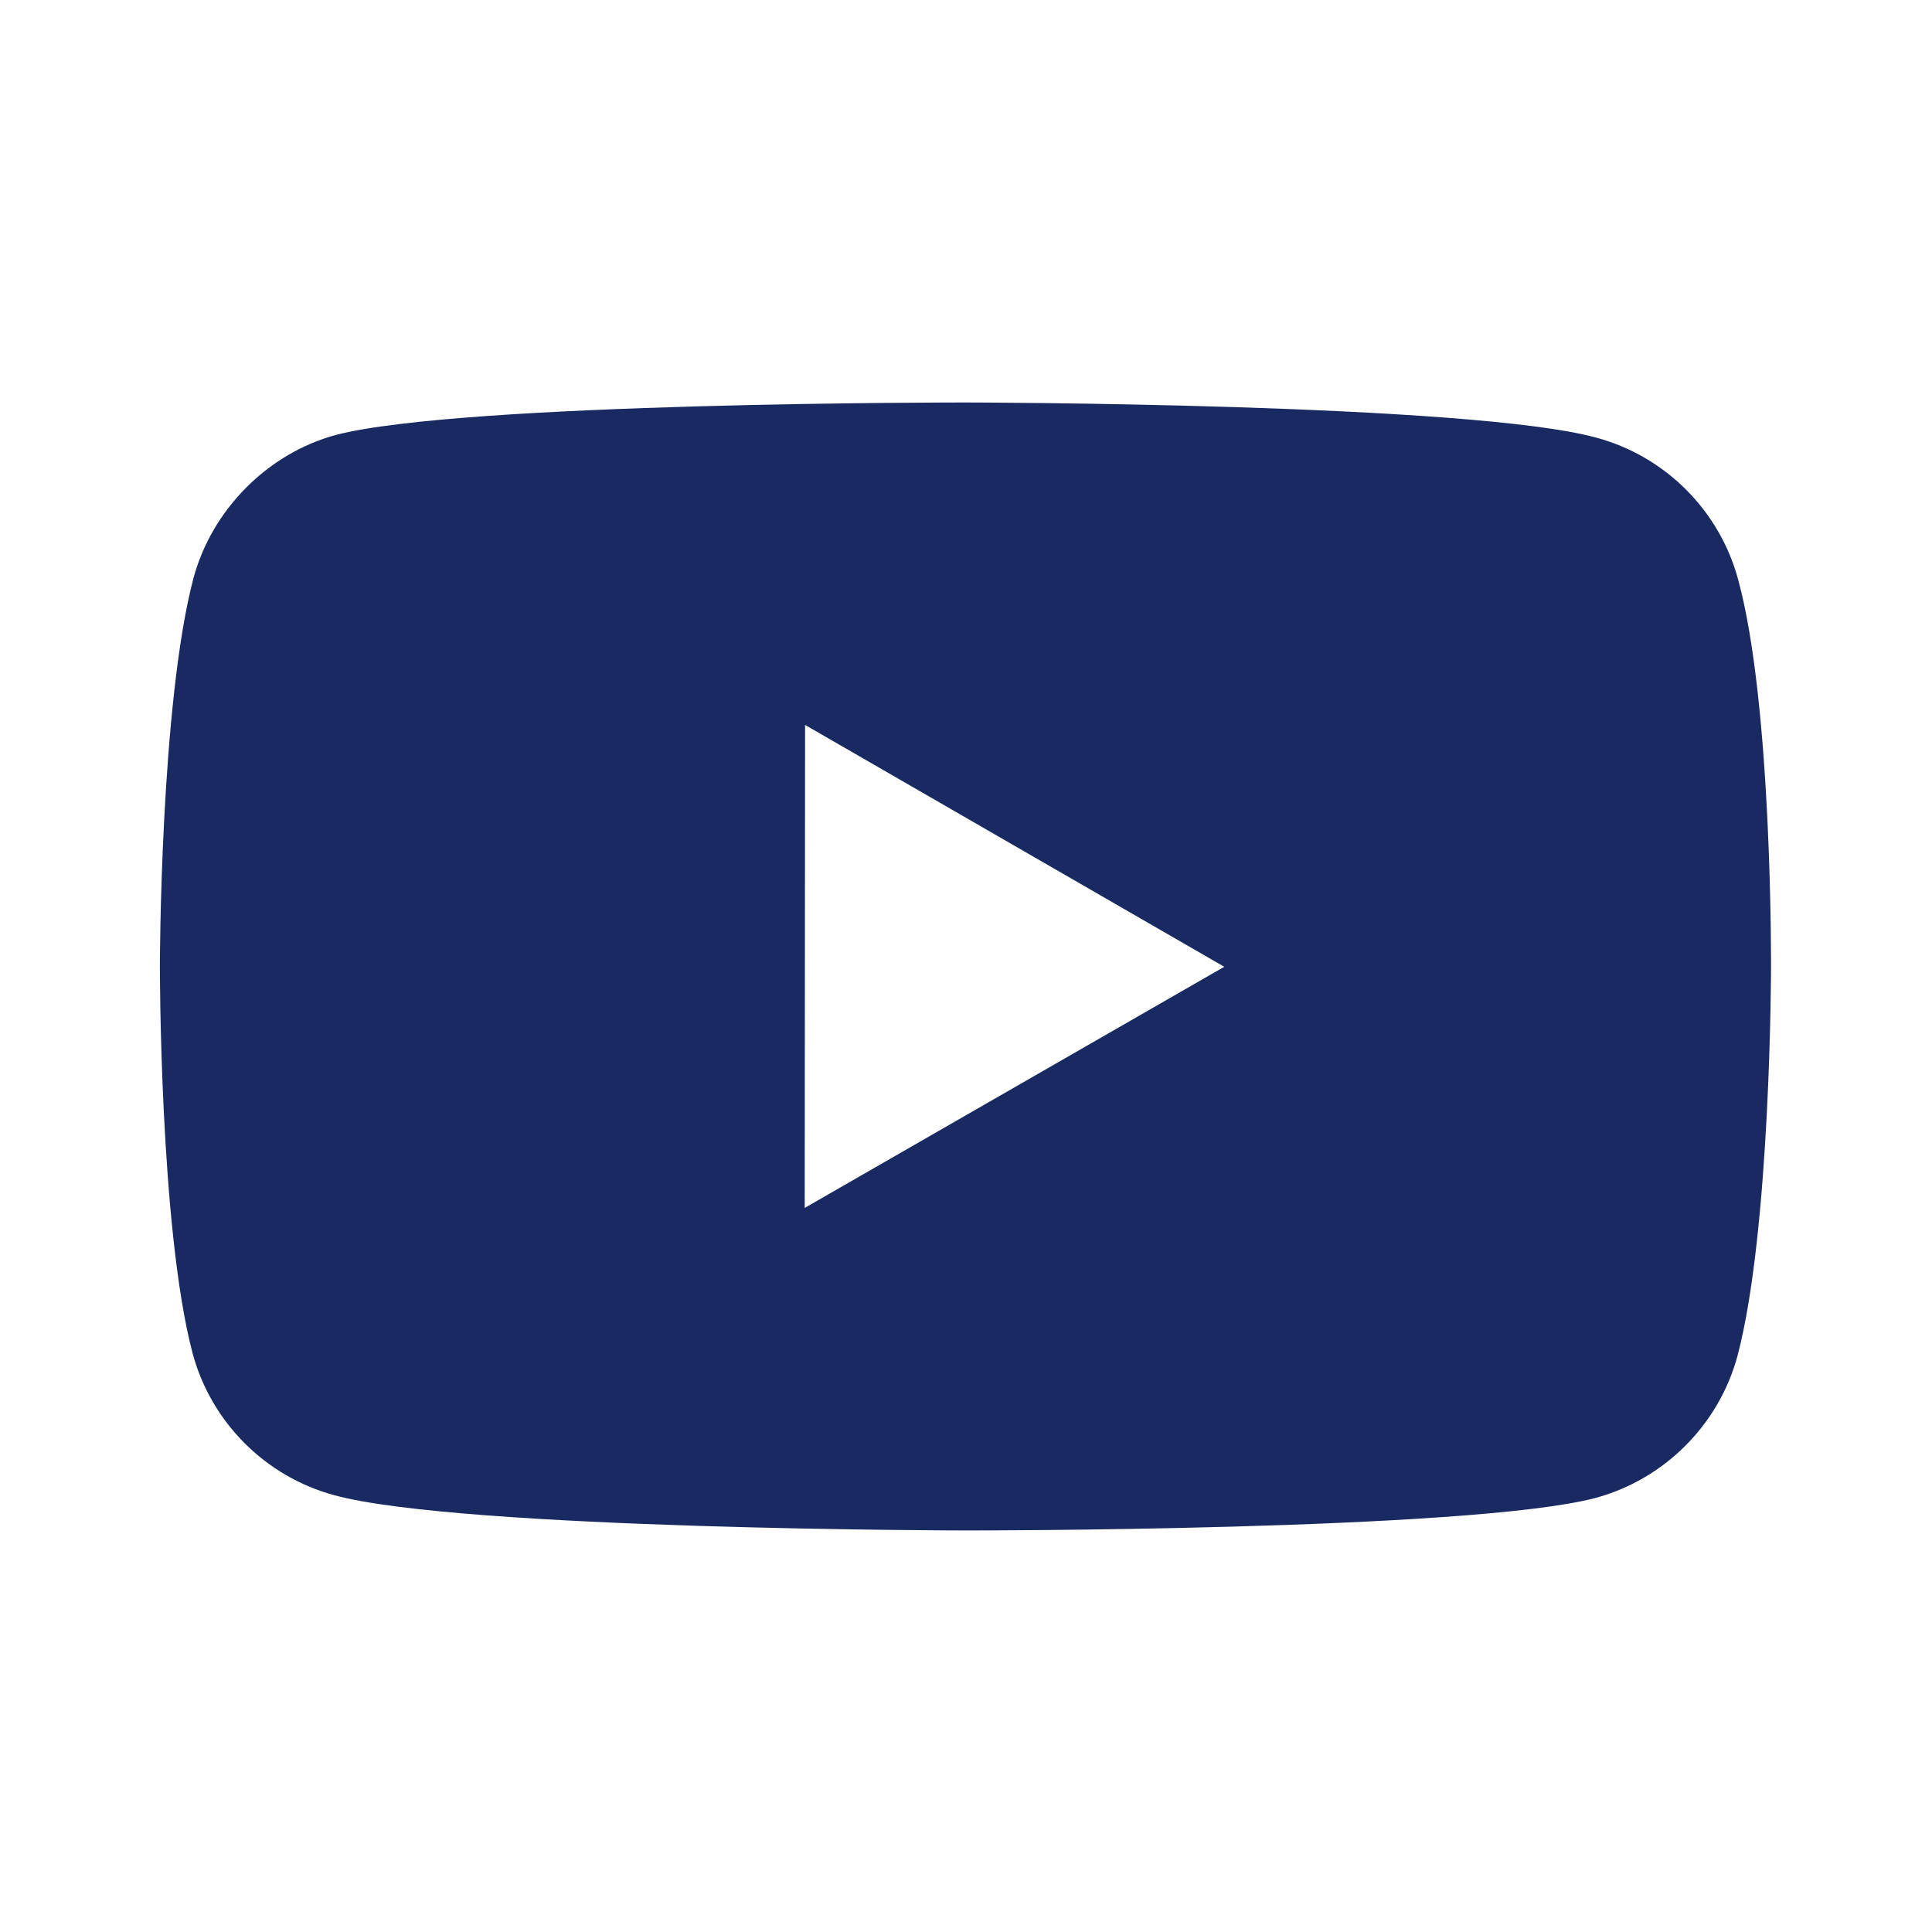
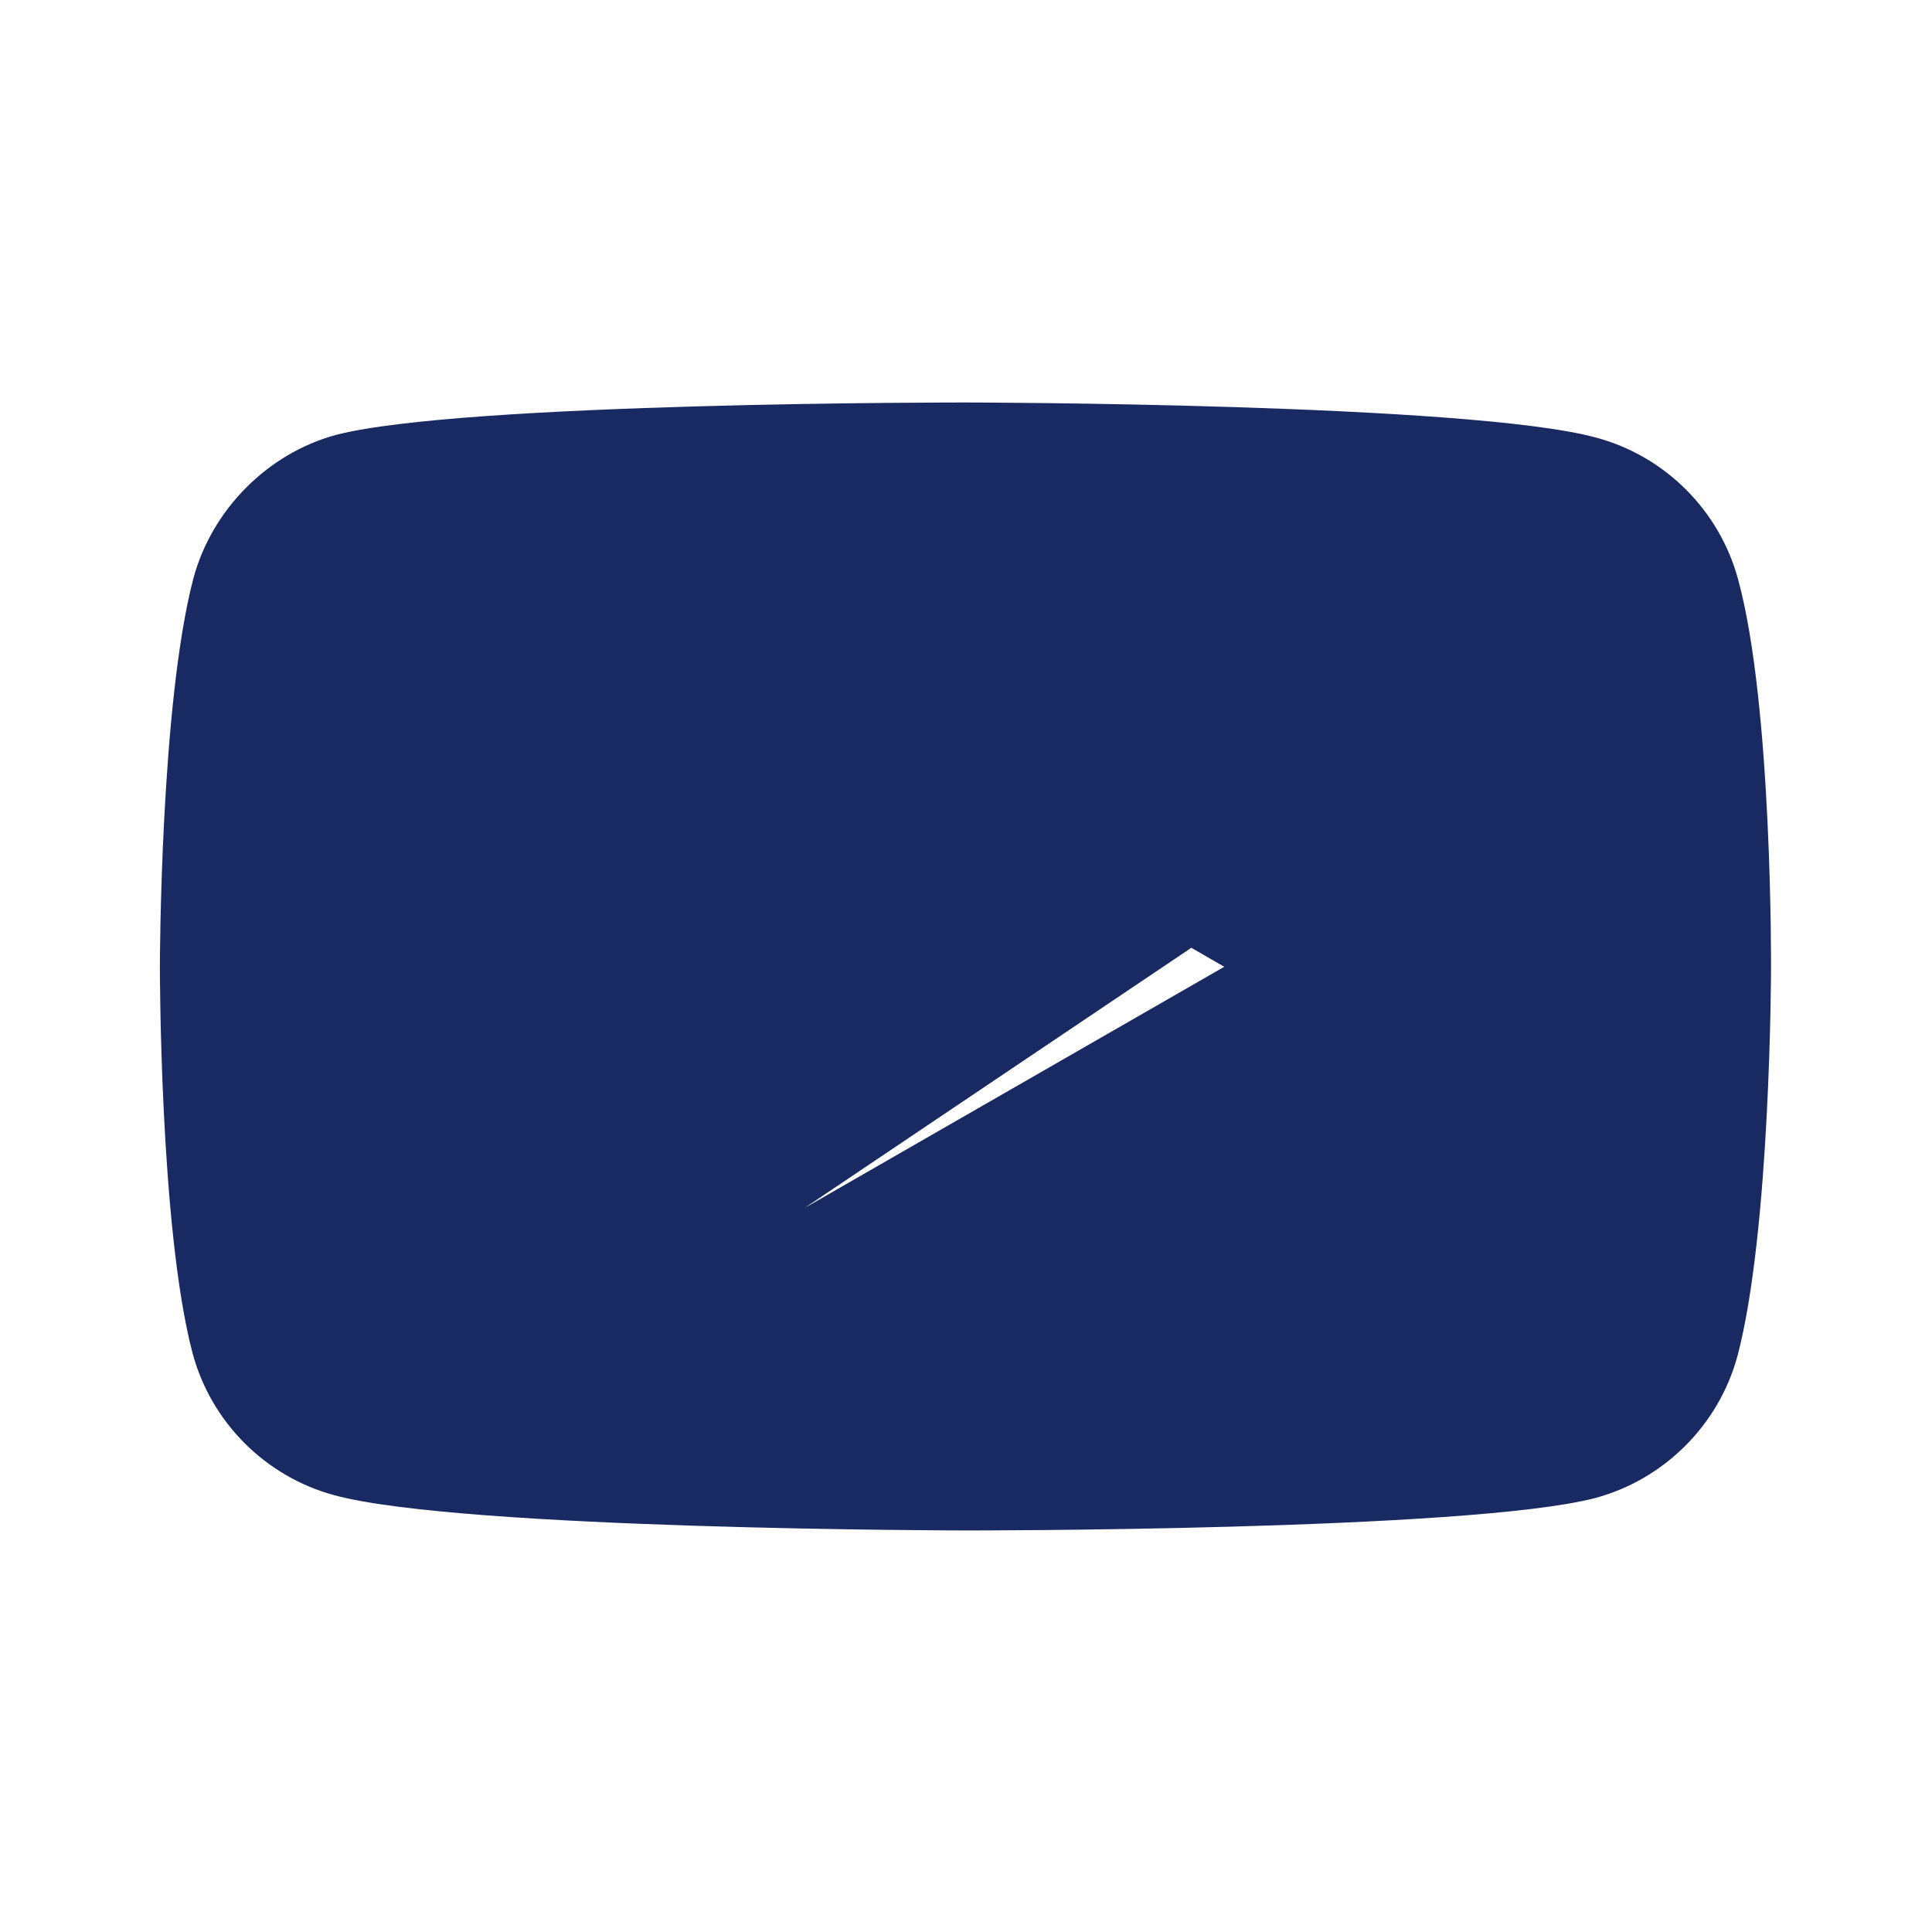
<svg xmlns="http://www.w3.org/2000/svg" width="37" height="37" viewBox="0 0 37 37" fill="none">
-   <path d="M33.289 11.105C32.935 9.782 31.894 8.738 30.573 8.382C28.159 7.719 18.5 7.708 18.5 7.708C18.5 7.708 8.843 7.697 6.427 8.331C5.132 8.684 4.062 9.751 3.705 11.072C3.068 13.486 3.062 18.494 3.062 18.494C3.062 18.494 3.056 23.526 3.688 25.915C4.042 27.237 5.083 28.28 6.406 28.636C8.845 29.299 18.477 29.31 18.477 29.31C18.477 29.31 28.135 29.321 30.55 28.689C31.869 28.334 32.915 27.292 33.274 25.971C33.912 23.558 33.917 18.552 33.917 18.552C33.917 18.552 33.947 13.519 33.289 11.105ZM15.411 23.133L15.418 13.883L23.446 18.515L15.411 23.133Z" fill="#182A61" />
+   <path d="M33.289 11.105C32.935 9.782 31.894 8.738 30.573 8.382C28.159 7.719 18.5 7.708 18.5 7.708C18.5 7.708 8.843 7.697 6.427 8.331C5.132 8.684 4.062 9.751 3.705 11.072C3.068 13.486 3.062 18.494 3.062 18.494C3.062 18.494 3.056 23.526 3.688 25.915C4.042 27.237 5.083 28.28 6.406 28.636C8.845 29.299 18.477 29.31 18.477 29.31C18.477 29.31 28.135 29.321 30.55 28.689C31.869 28.334 32.915 27.292 33.274 25.971C33.912 23.558 33.917 18.552 33.917 18.552C33.917 18.552 33.947 13.519 33.289 11.105ZL15.418 13.883L23.446 18.515L15.411 23.133Z" fill="#182A61" />
</svg>